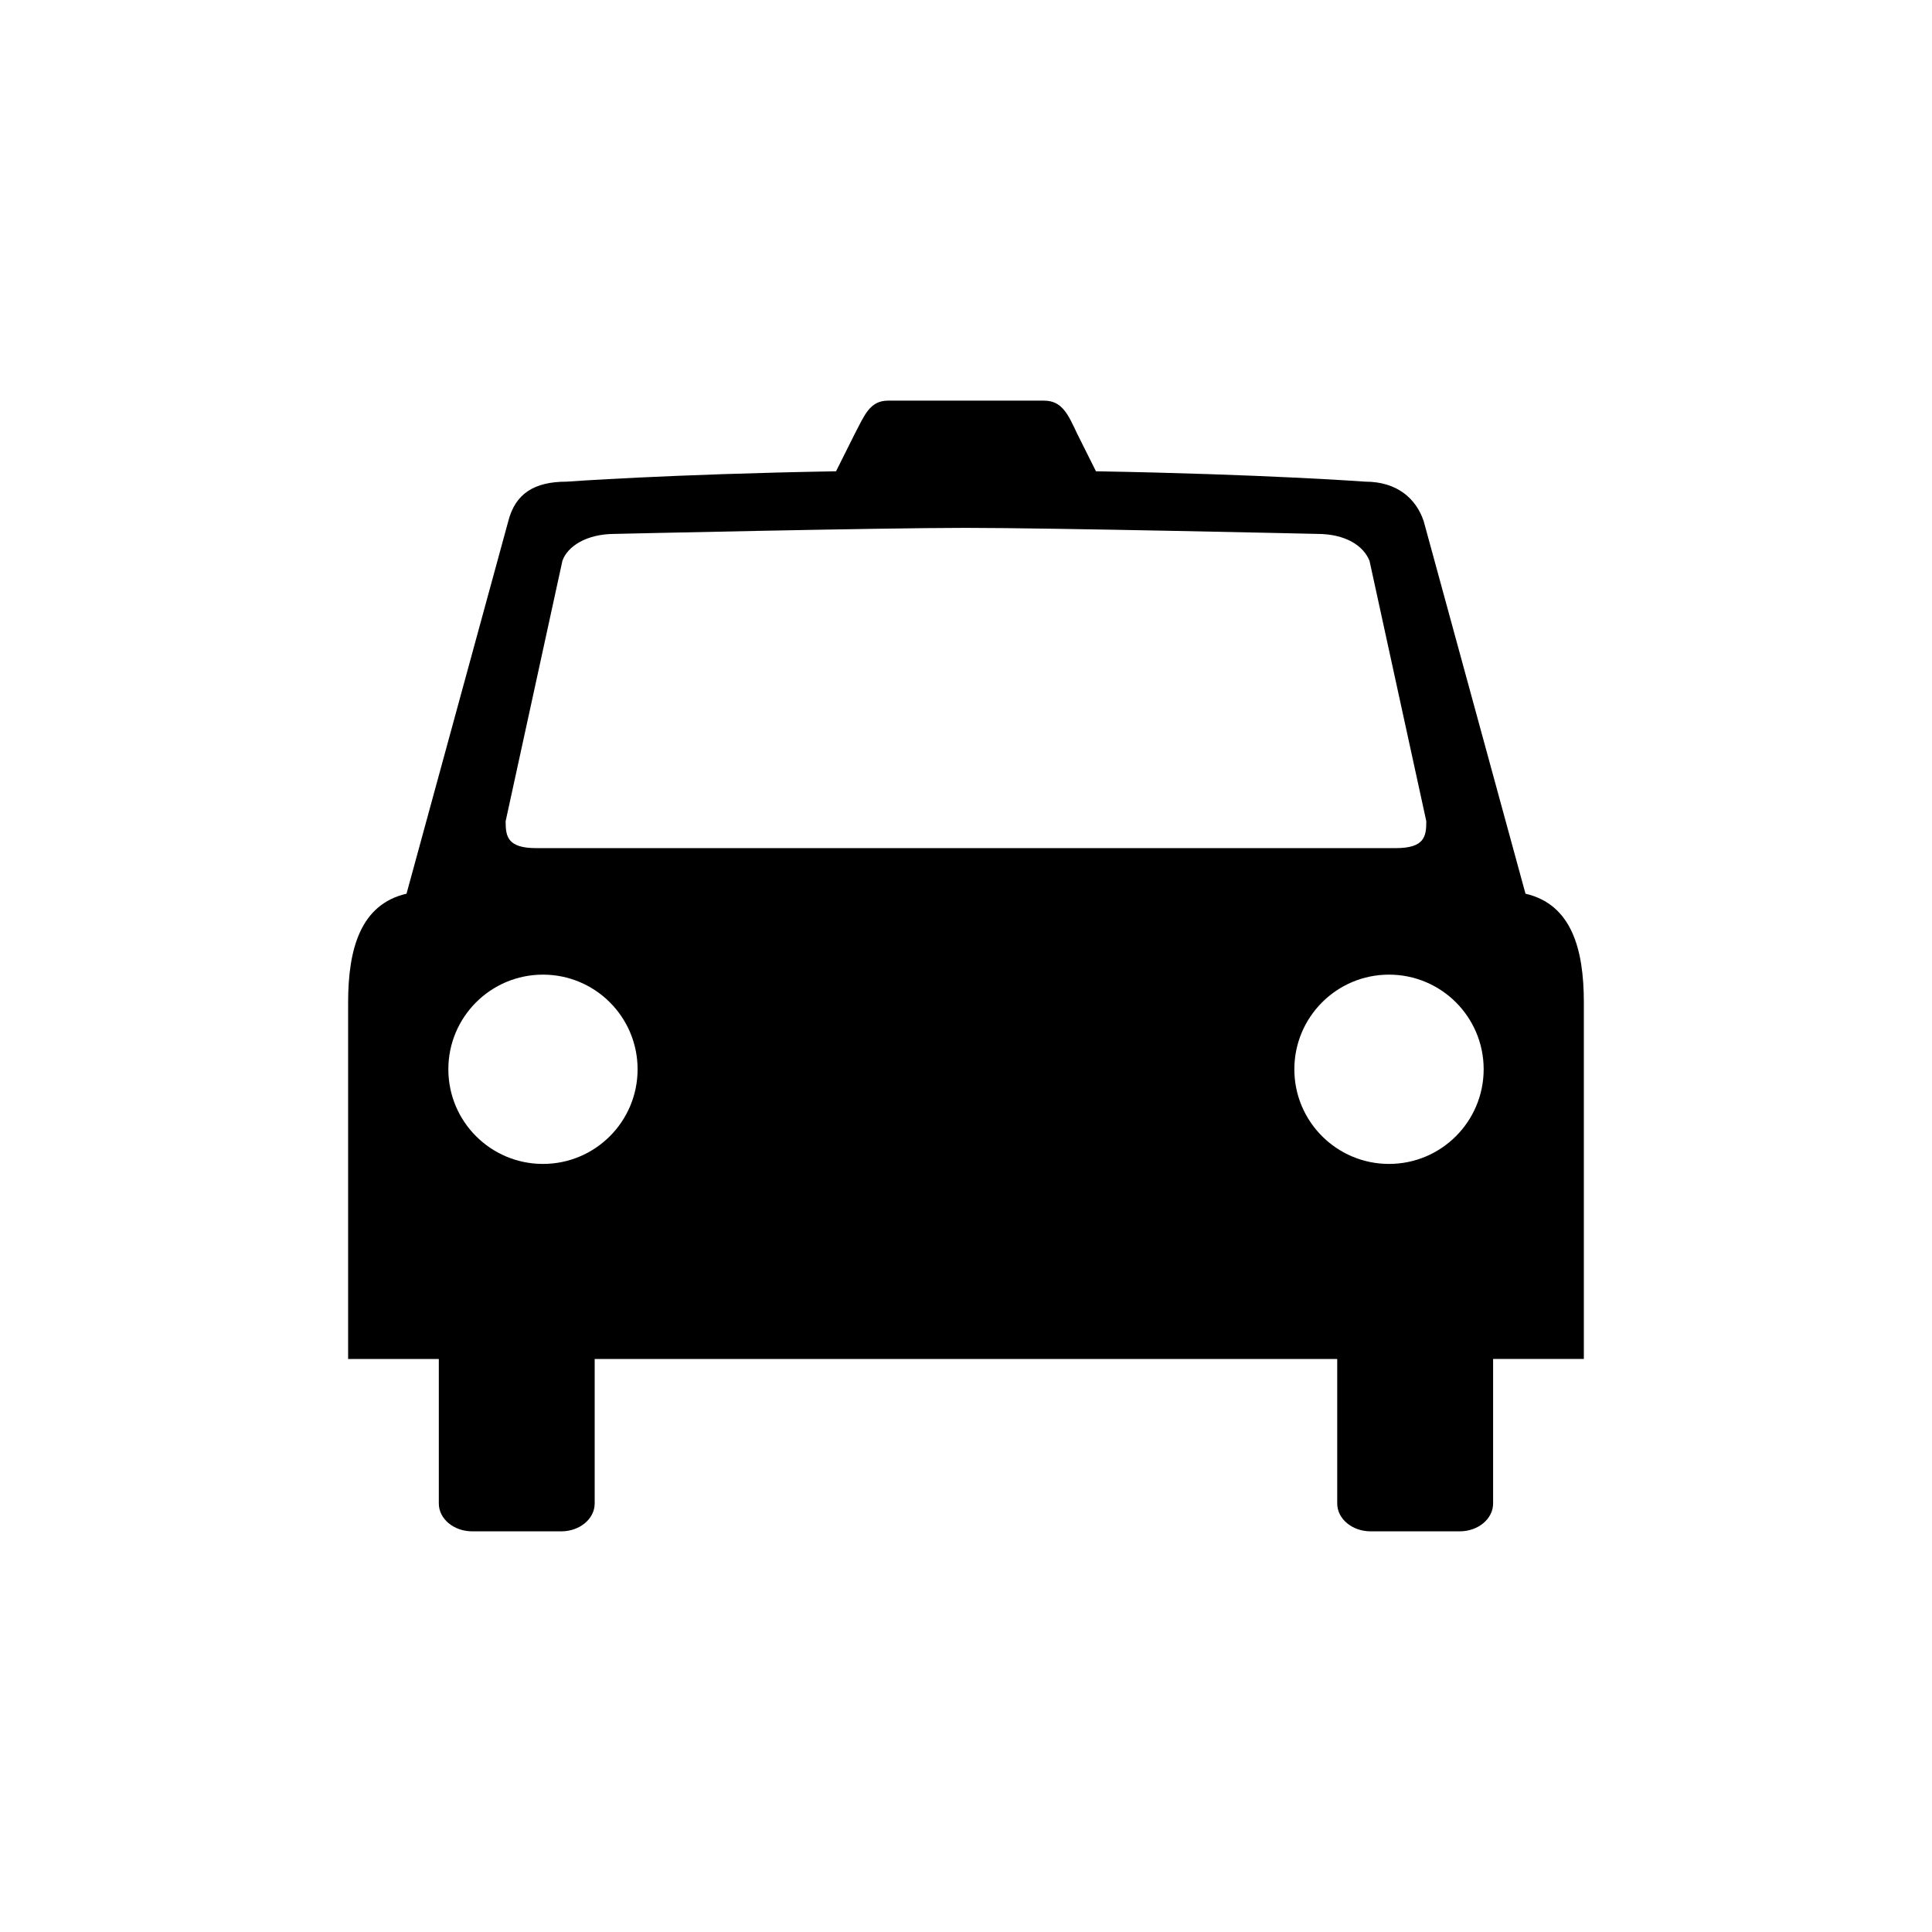
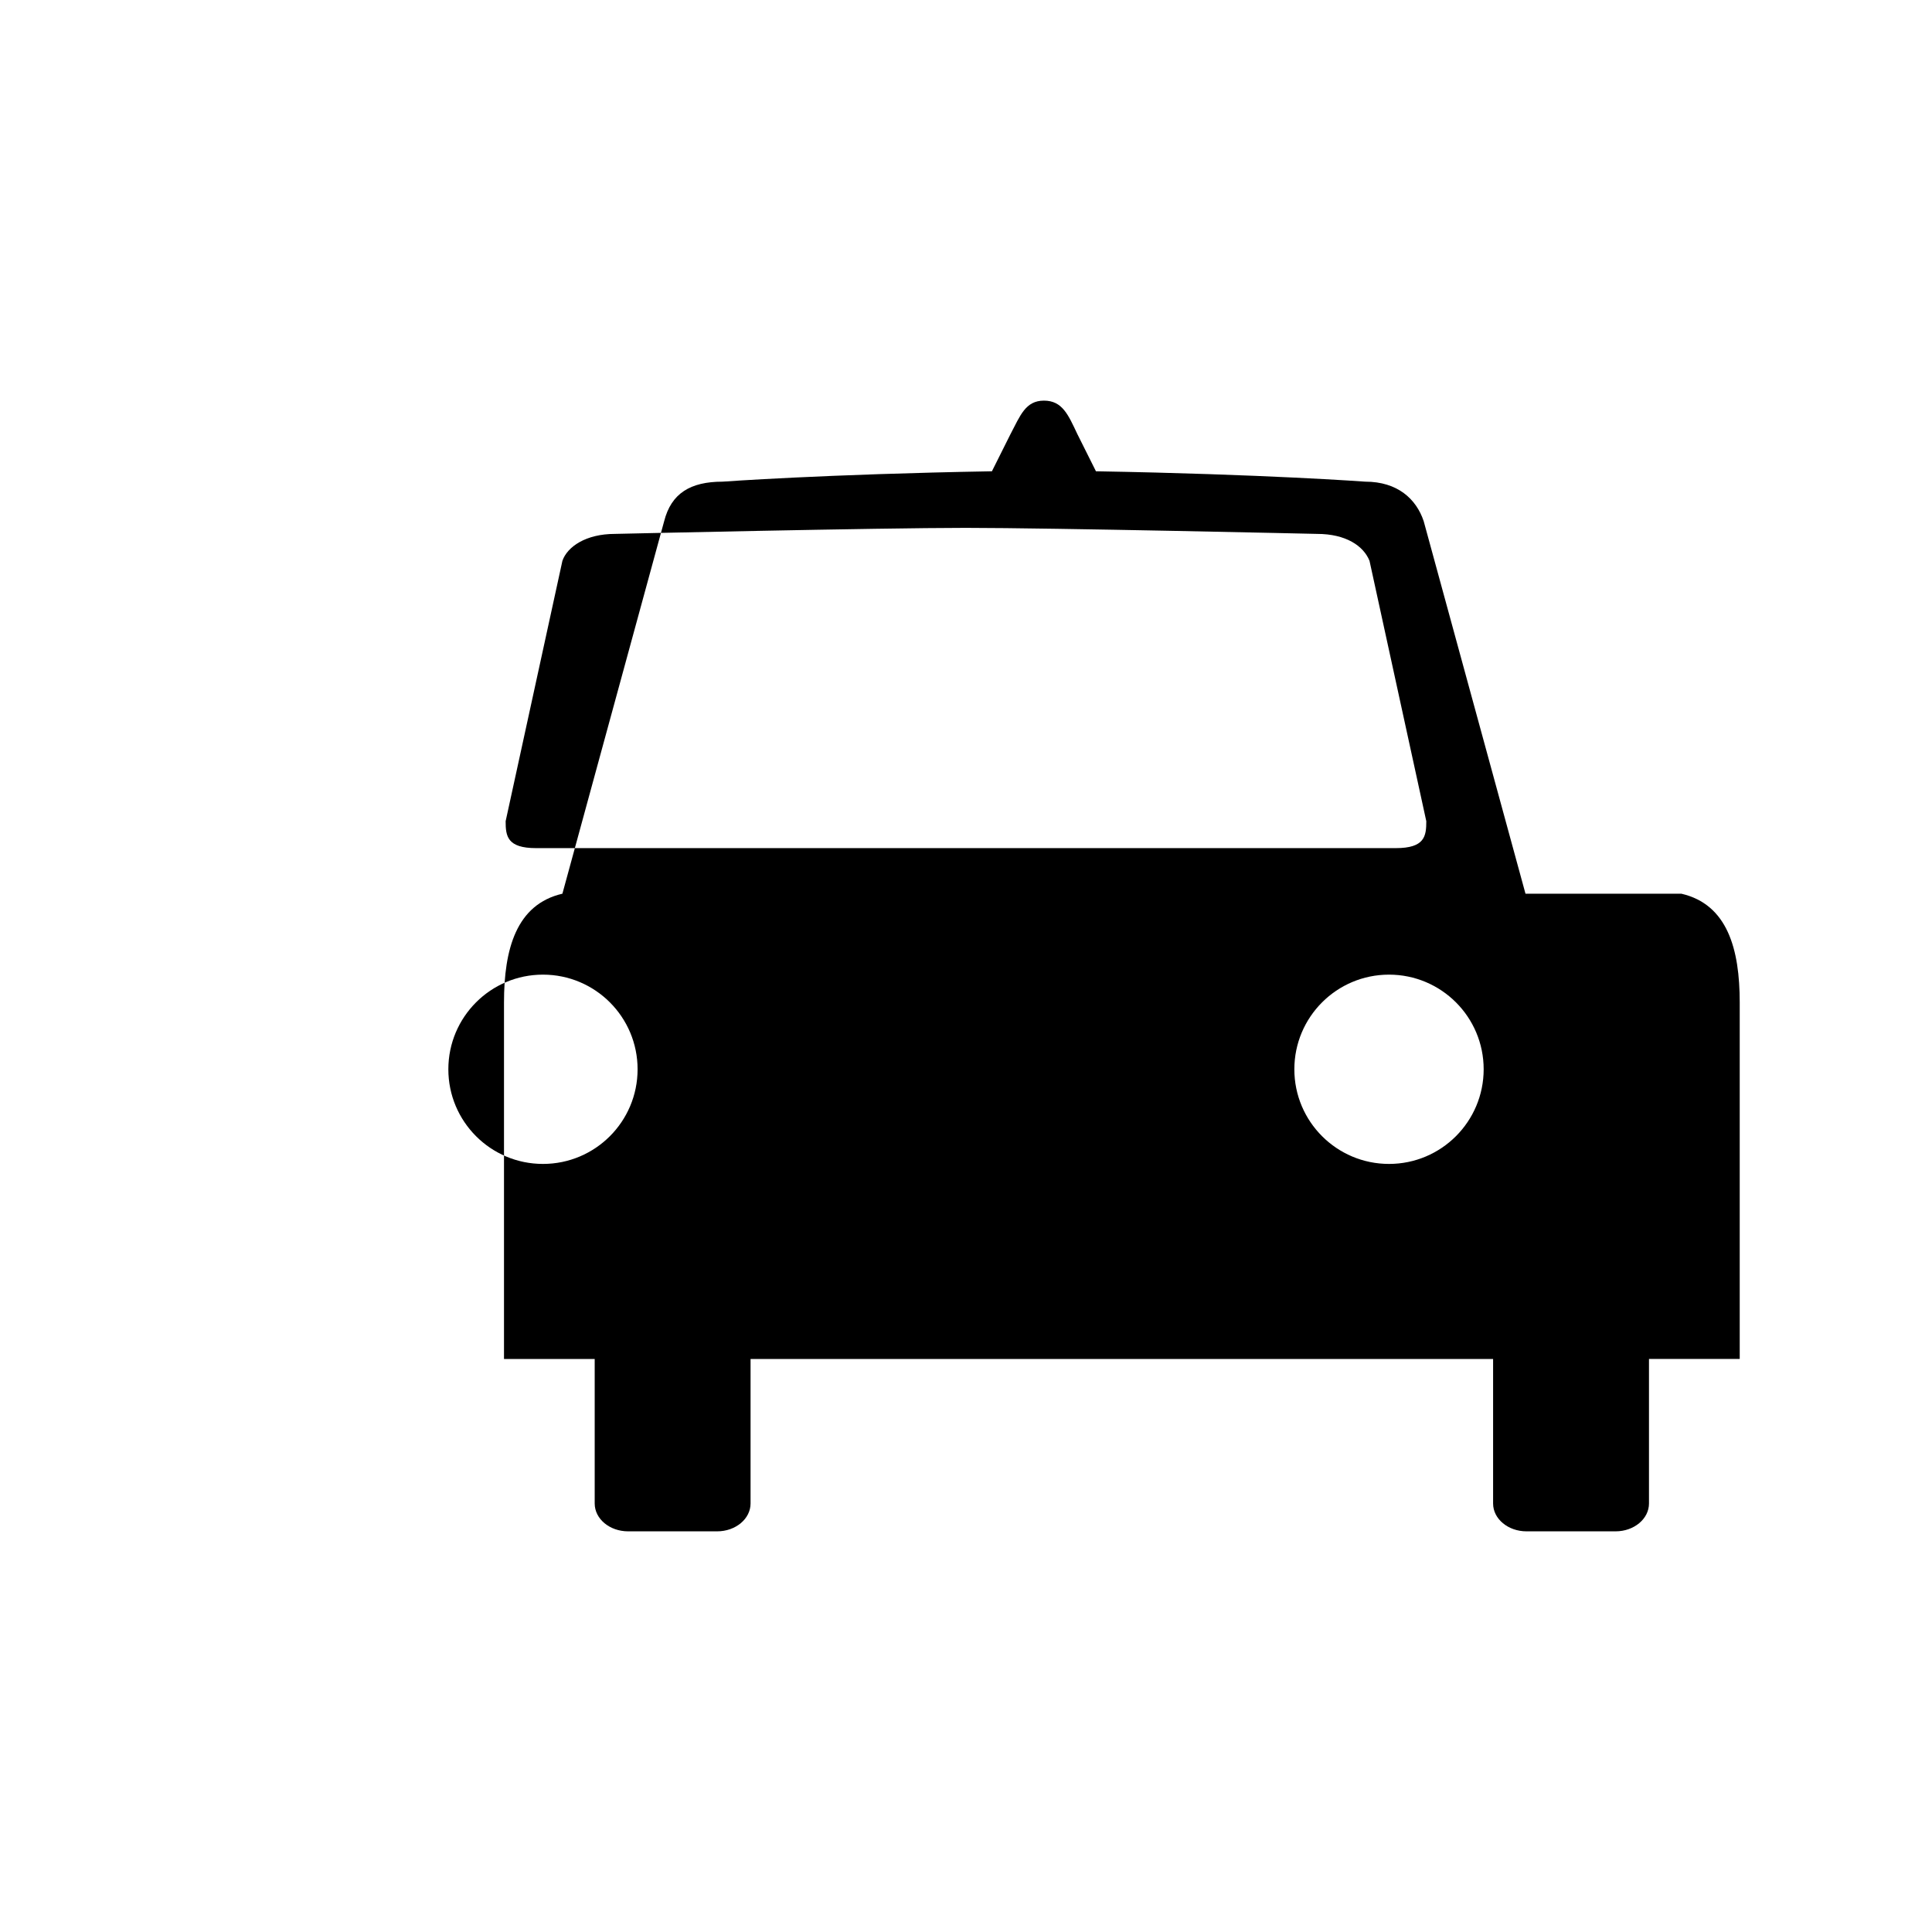
<svg xmlns="http://www.w3.org/2000/svg" fill="#000000" width="800px" height="800px" version="1.1" viewBox="144 144 512 512">
-   <path d="m548.27 380.84-26.973-98.711c-1.965-5.894-6.934-10.484-15.488-10.484 0 0-26.91-1.977-71.371-2.75l-4.934-9.871c-2.398-5.066-3.953-8.852-8.848-8.852h-41.309c-4.891 0-6.273 3.961-8.852 8.852l-4.934 9.871c-44.461 0.777-71.375 2.75-71.375 2.75-8.551 0-13.613 3.113-15.488 10.484l-26.965 98.711c-12.207 2.828-15.477 14.652-15.477 28.84v94.461h24.035v38.301c0 4.074 3.961 7.379 8.852 7.379h23.602c4.883 0 8.852-3.305 8.852-7.379v-38.301h196.78v38.301c0 4.074 3.965 7.379 8.855 7.379h23.609c4.883 0 8.848-3.305 8.848-7.379v-38.301l24.047-0.004v-94.465c0-14.18-3.258-26.004-15.469-28.832zm-260.38 71.613c-13.855 0-25.074-11.23-25.074-25.078 0-13.855 11.219-25.086 25.074-25.086s25.078 11.23 25.078 25.086c-0.004 13.848-11.223 25.078-25.078 25.078zm-1.809-83.691c-7.691 0-8.082-3.195-8.082-7.133l15.043-69c1.305-3.758 6.242-7.141 13.93-7.141 0 0 69.961-1.598 92.926-1.598 22.973 0 93.109 1.598 93.109 1.598 7.699 0 12.352 3.199 13.93 7.141l15.047 69c0 3.941-0.387 7.133-8.082 7.133zm226.02 83.691c-13.852 0-25.086-11.23-25.086-25.078 0-13.855 11.23-25.086 25.086-25.086s25.086 11.23 25.086 25.086c-0.012 13.848-11.23 25.078-25.086 25.078z" />
+   <path d="m548.27 380.84-26.973-98.711c-1.965-5.894-6.934-10.484-15.488-10.484 0 0-26.91-1.977-71.371-2.75l-4.934-9.871c-2.398-5.066-3.953-8.852-8.848-8.852c-4.891 0-6.273 3.961-8.852 8.852l-4.934 9.871c-44.461 0.777-71.375 2.75-71.375 2.75-8.551 0-13.613 3.113-15.488 10.484l-26.965 98.711c-12.207 2.828-15.477 14.652-15.477 28.84v94.461h24.035v38.301c0 4.074 3.961 7.379 8.852 7.379h23.602c4.883 0 8.852-3.305 8.852-7.379v-38.301h196.78v38.301c0 4.074 3.965 7.379 8.855 7.379h23.609c4.883 0 8.848-3.305 8.848-7.379v-38.301l24.047-0.004v-94.465c0-14.18-3.258-26.004-15.469-28.832zm-260.38 71.613c-13.855 0-25.074-11.23-25.074-25.078 0-13.855 11.219-25.086 25.074-25.086s25.078 11.23 25.078 25.086c-0.004 13.848-11.223 25.078-25.078 25.078zm-1.809-83.691c-7.691 0-8.082-3.195-8.082-7.133l15.043-69c1.305-3.758 6.242-7.141 13.93-7.141 0 0 69.961-1.598 92.926-1.598 22.973 0 93.109 1.598 93.109 1.598 7.699 0 12.352 3.199 13.93 7.141l15.047 69c0 3.941-0.387 7.133-8.082 7.133zm226.02 83.691c-13.852 0-25.086-11.23-25.086-25.078 0-13.855 11.23-25.086 25.086-25.086s25.086 11.23 25.086 25.086c-0.012 13.848-11.23 25.078-25.086 25.078z" />
</svg>